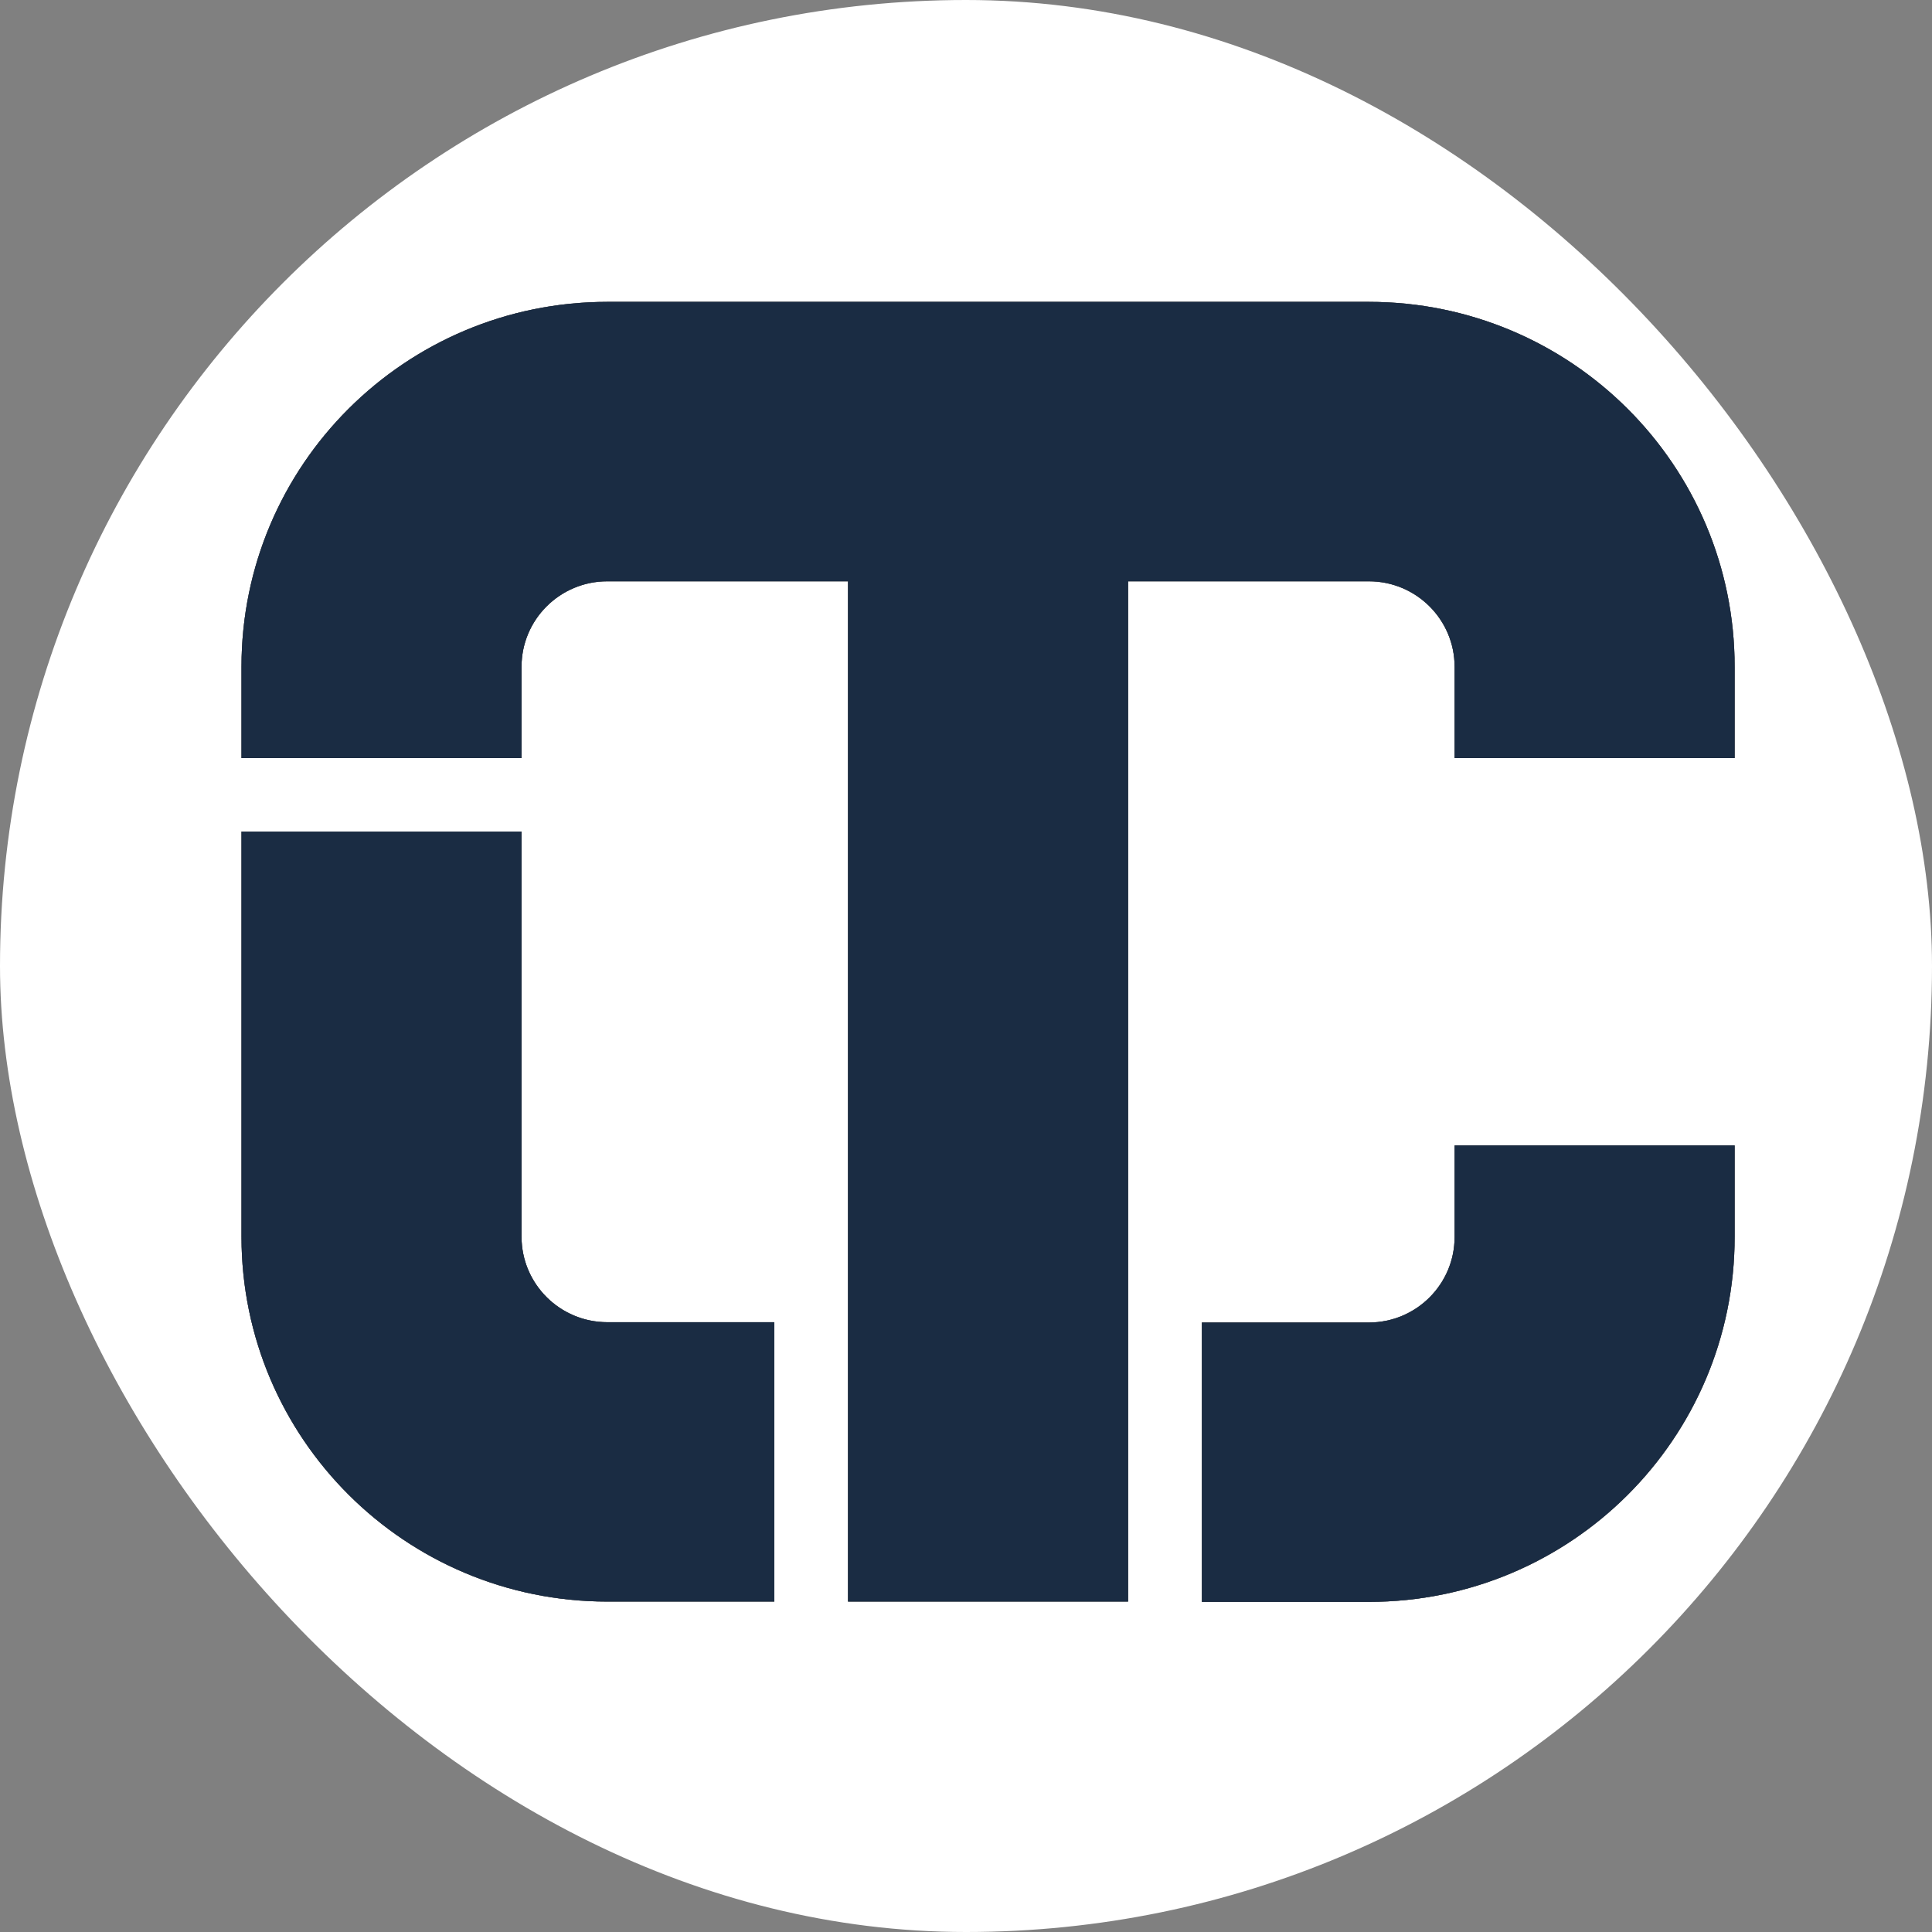
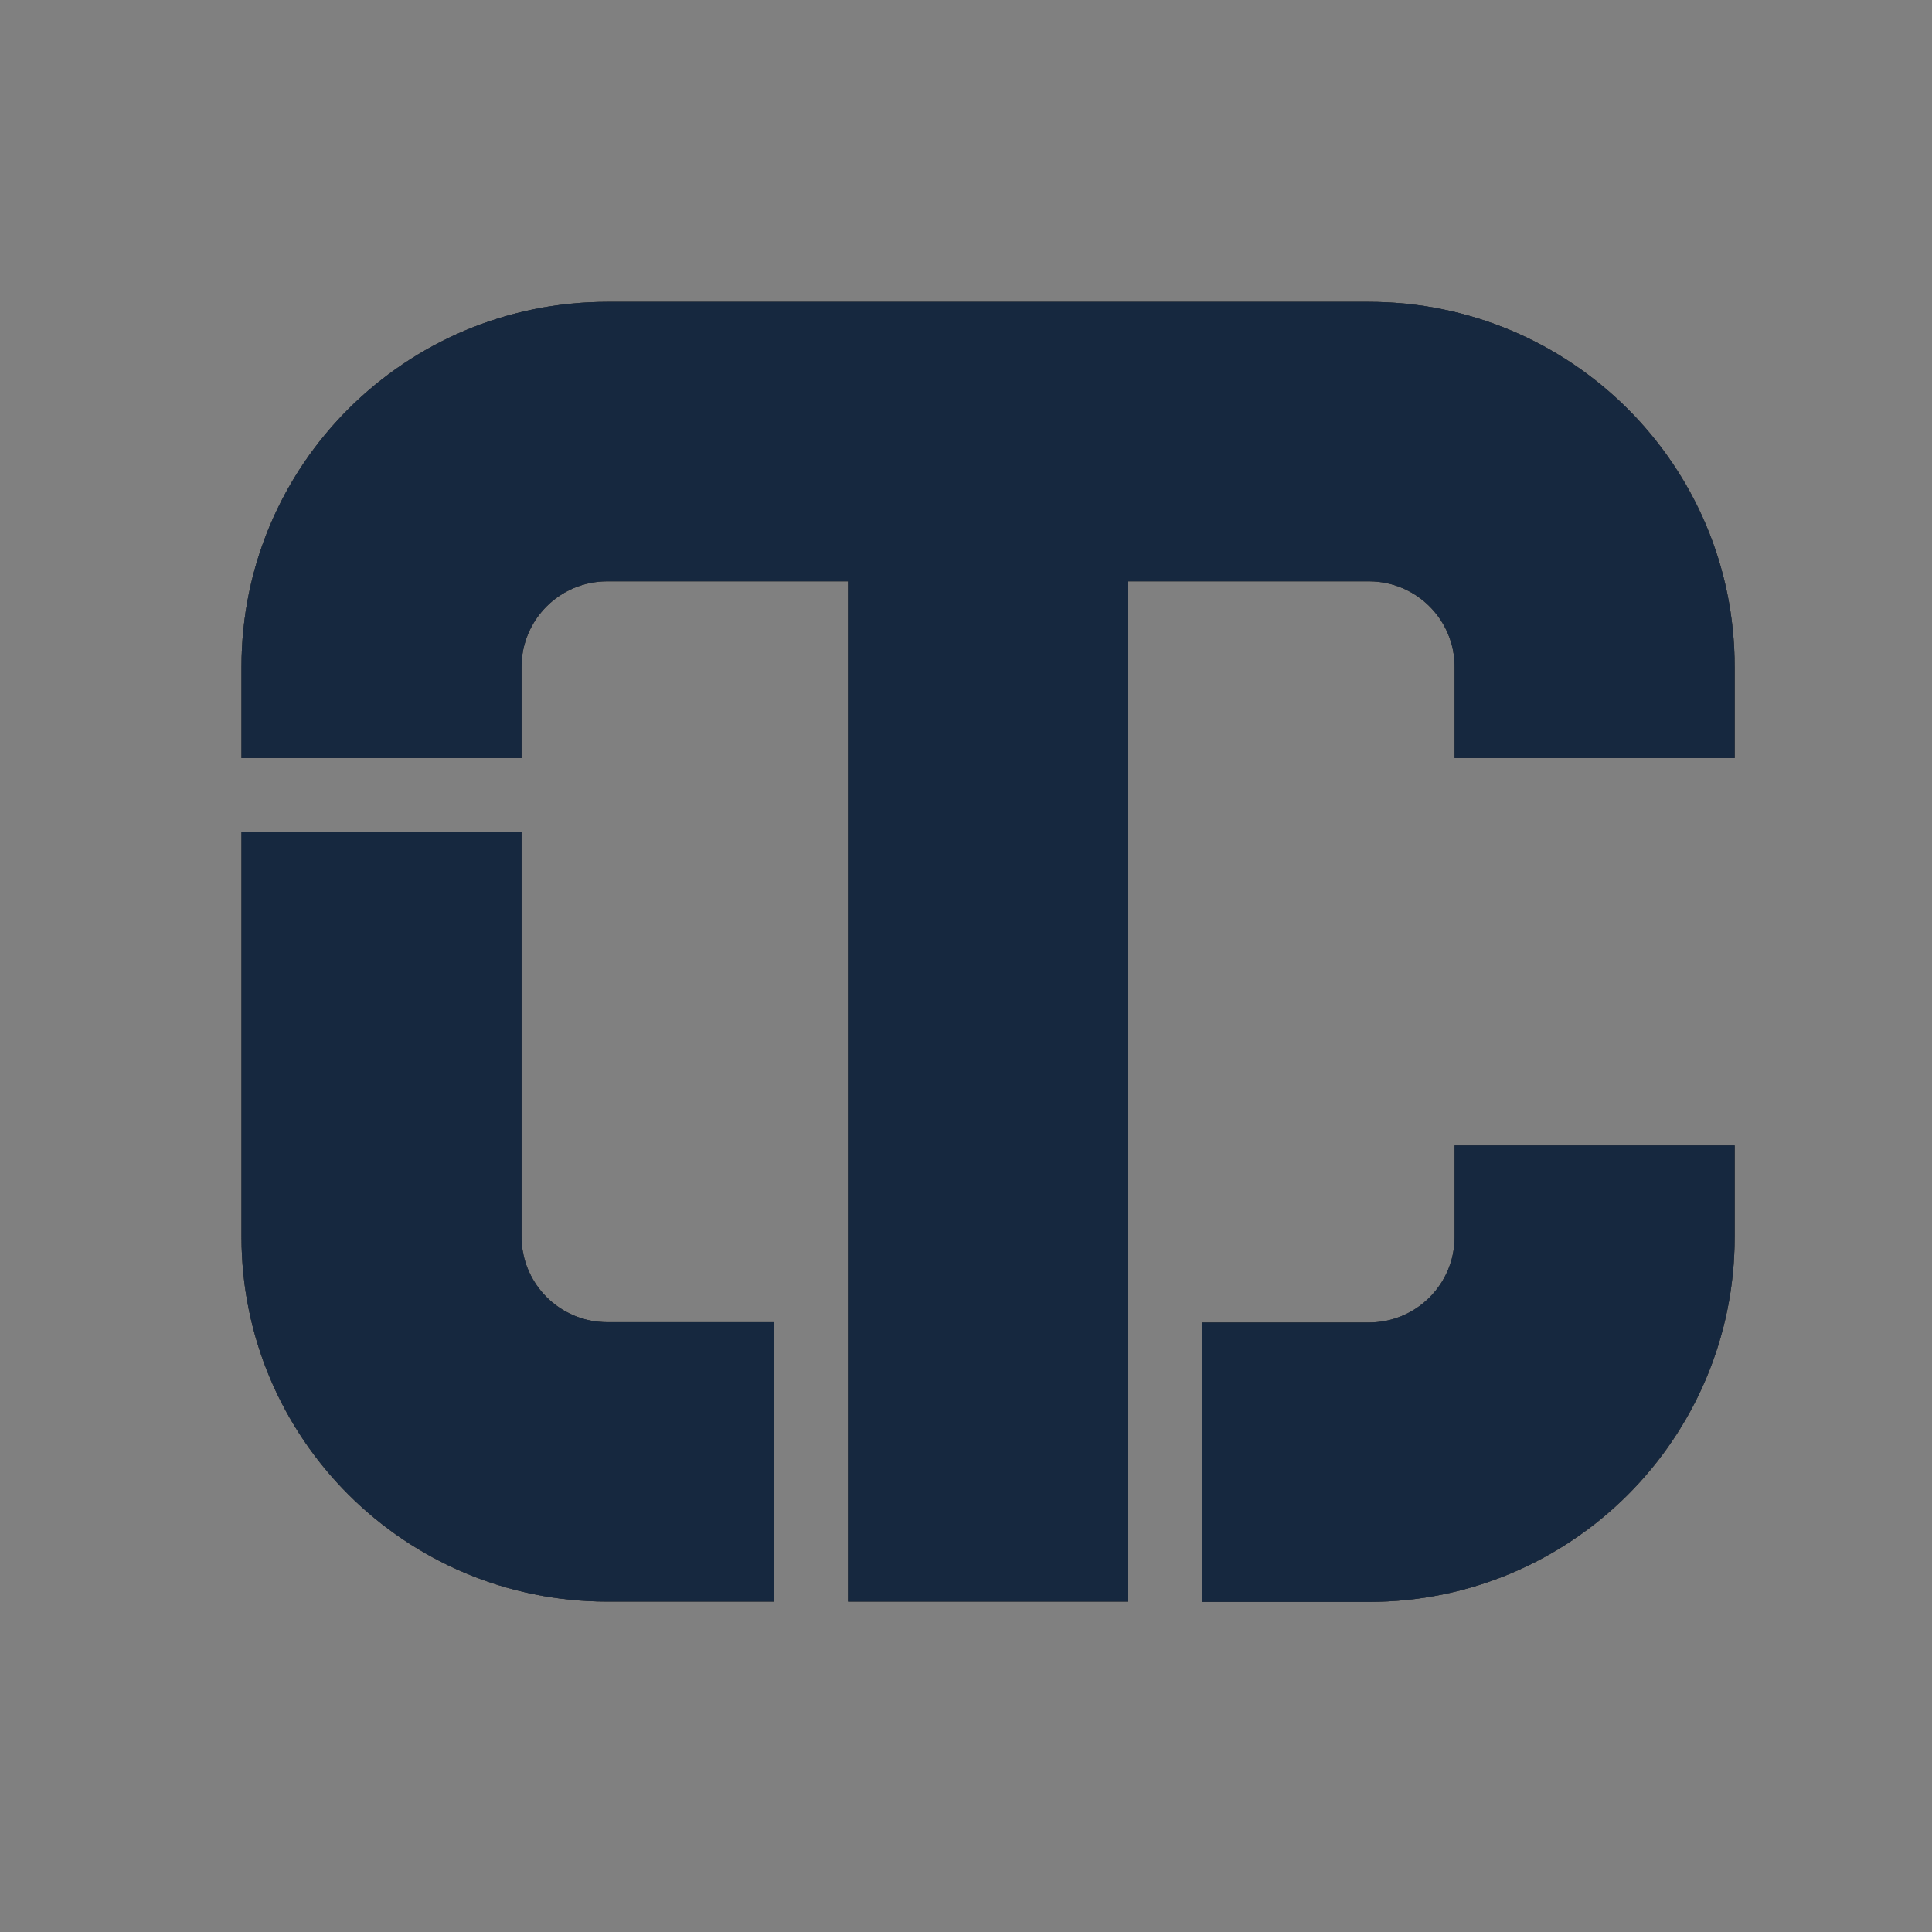
<svg xmlns="http://www.w3.org/2000/svg" width="32" height="32" viewBox="0 0 32 32" fill="none">
  <rect x="0" y="0" width="32" height="32" fill="#808080" stroke="none" />
-   <rect width="32" height="32" rx="16" fill="white" />
  <g opacity="0.5">
    <path d="M22.673 5H10.059C6.712 5 4 7.705 4 11.044V12.556H8.638V11.044C8.638 10.262 9.274 9.628 10.059 9.628H14.046V26.527H18.685V9.628H22.673C23.457 9.628 24.093 10.262 24.093 11.044V12.556H28.731V11.044C28.731 7.705 26.02 5 22.673 5Z" fill="#1E1E1E" />
    <path d="M12.825 21.9V26.527H10.059C6.712 26.527 4 23.822 4 20.483V13.774H8.638V20.483C8.638 21.266 9.274 21.9 10.059 21.9H12.825Z" fill="#1E1E1E" />
    <path d="M24.093 18.972V20.488C24.093 21.271 23.457 21.905 22.673 21.905H19.907V26.532H22.673C26.02 26.532 28.731 23.827 28.731 20.488V18.972H24.093Z" fill="#1E1E1E" />
  </g>
  <g opacity="0.5">
    <path d="M22.673 5H10.059C6.712 5 4 7.705 4 11.044V12.556H8.638V11.044C8.638 10.262 9.274 9.628 10.059 9.628H14.046V26.527H18.685V9.628H22.673C23.457 9.628 24.093 10.262 24.093 11.044V12.556H28.731V11.044C28.731 7.705 26.02 5 22.673 5Z" fill="#1E1E1E" />
    <path d="M12.825 21.9V26.527H10.059C6.712 26.527 4 23.822 4 20.483V13.774H8.638V20.483C8.638 21.266 9.274 21.9 10.059 21.9H12.825Z" fill="#1E1E1E" />
    <path d="M24.093 18.972V20.488C24.093 21.271 23.457 21.905 22.673 21.905H19.907V26.532H22.673C26.02 26.532 28.731 23.827 28.731 20.488V18.972H24.093Z" fill="#1E1E1E" />
  </g>
  <g opacity="0.5">
    <path d="M22.673 5H10.059C6.712 5 4 7.705 4 11.044V12.556H8.638V11.044C8.638 10.262 9.274 9.628 10.059 9.628H14.046V26.527H18.685V9.628H22.673C23.457 9.628 24.093 10.262 24.093 11.044V12.556H28.731V11.044C28.731 7.705 26.02 5 22.673 5Z" fill="#1E1E1E" />
    <path d="M12.825 21.9V26.527H10.059C6.712 26.527 4 23.822 4 20.483V13.774H8.638V20.483C8.638 21.266 9.274 21.9 10.059 21.9H12.825Z" fill="#1E1E1E" />
    <path d="M24.093 18.972V20.488C24.093 21.271 23.457 21.905 22.673 21.905H19.907V26.532H22.673C26.02 26.532 28.731 23.827 28.731 20.488V18.972H24.093Z" fill="#1E1E1E" />
  </g>
  <g opacity="0.5">
    <path d="M22.673 5H10.059C6.712 5 4 7.705 4 11.044V12.556H8.638V11.044C8.638 10.262 9.274 9.628 10.059 9.628H14.046V26.527H18.685V9.628H22.673C23.457 9.628 24.093 10.262 24.093 11.044V12.556H28.731V11.044C28.731 7.705 26.02 5 22.673 5Z" fill="#1E1E1E" />
-     <path d="M12.825 21.9V26.527H10.059C6.712 26.527 4 23.822 4 20.483V13.774H8.638V20.483C8.638 21.266 9.274 21.9 10.059 21.9H12.825Z" fill="#1E1E1E" />
+     <path d="M12.825 21.9V26.527H10.059C6.712 26.527 4 23.822 4 20.483V13.774H8.638V20.483C8.638 21.266 9.274 21.9 10.059 21.9Z" fill="#1E1E1E" />
    <path d="M24.093 18.972V20.488C24.093 21.271 23.457 21.905 22.673 21.905H19.907V26.532H22.673C26.02 26.532 28.731 23.827 28.731 20.488V18.972H24.093Z" fill="#1E1E1E" />
  </g>
  <g opacity="0.5">
    <path d="M22.673 5H10.059C6.712 5 4 7.705 4 11.044V12.556H8.638V11.044C8.638 10.262 9.274 9.628 10.059 9.628H14.046V26.527H18.685V9.628H22.673C23.457 9.628 24.093 10.262 24.093 11.044V12.556H28.731V11.044C28.731 7.705 26.02 5 22.673 5Z" fill="#082B59" />
    <path d="M12.825 21.9V26.527H10.059C6.712 26.527 4 23.822 4 20.483V13.774H8.638V20.483C8.638 21.266 9.274 21.9 10.059 21.9H12.825Z" fill="#082B59" />
    <path d="M24.093 18.972V20.488C24.093 21.271 23.457 21.905 22.673 21.905H19.907V26.532H22.673C26.02 26.532 28.731 23.827 28.731 20.488V18.972H24.093Z" fill="#082B59" />
  </g>
</svg>